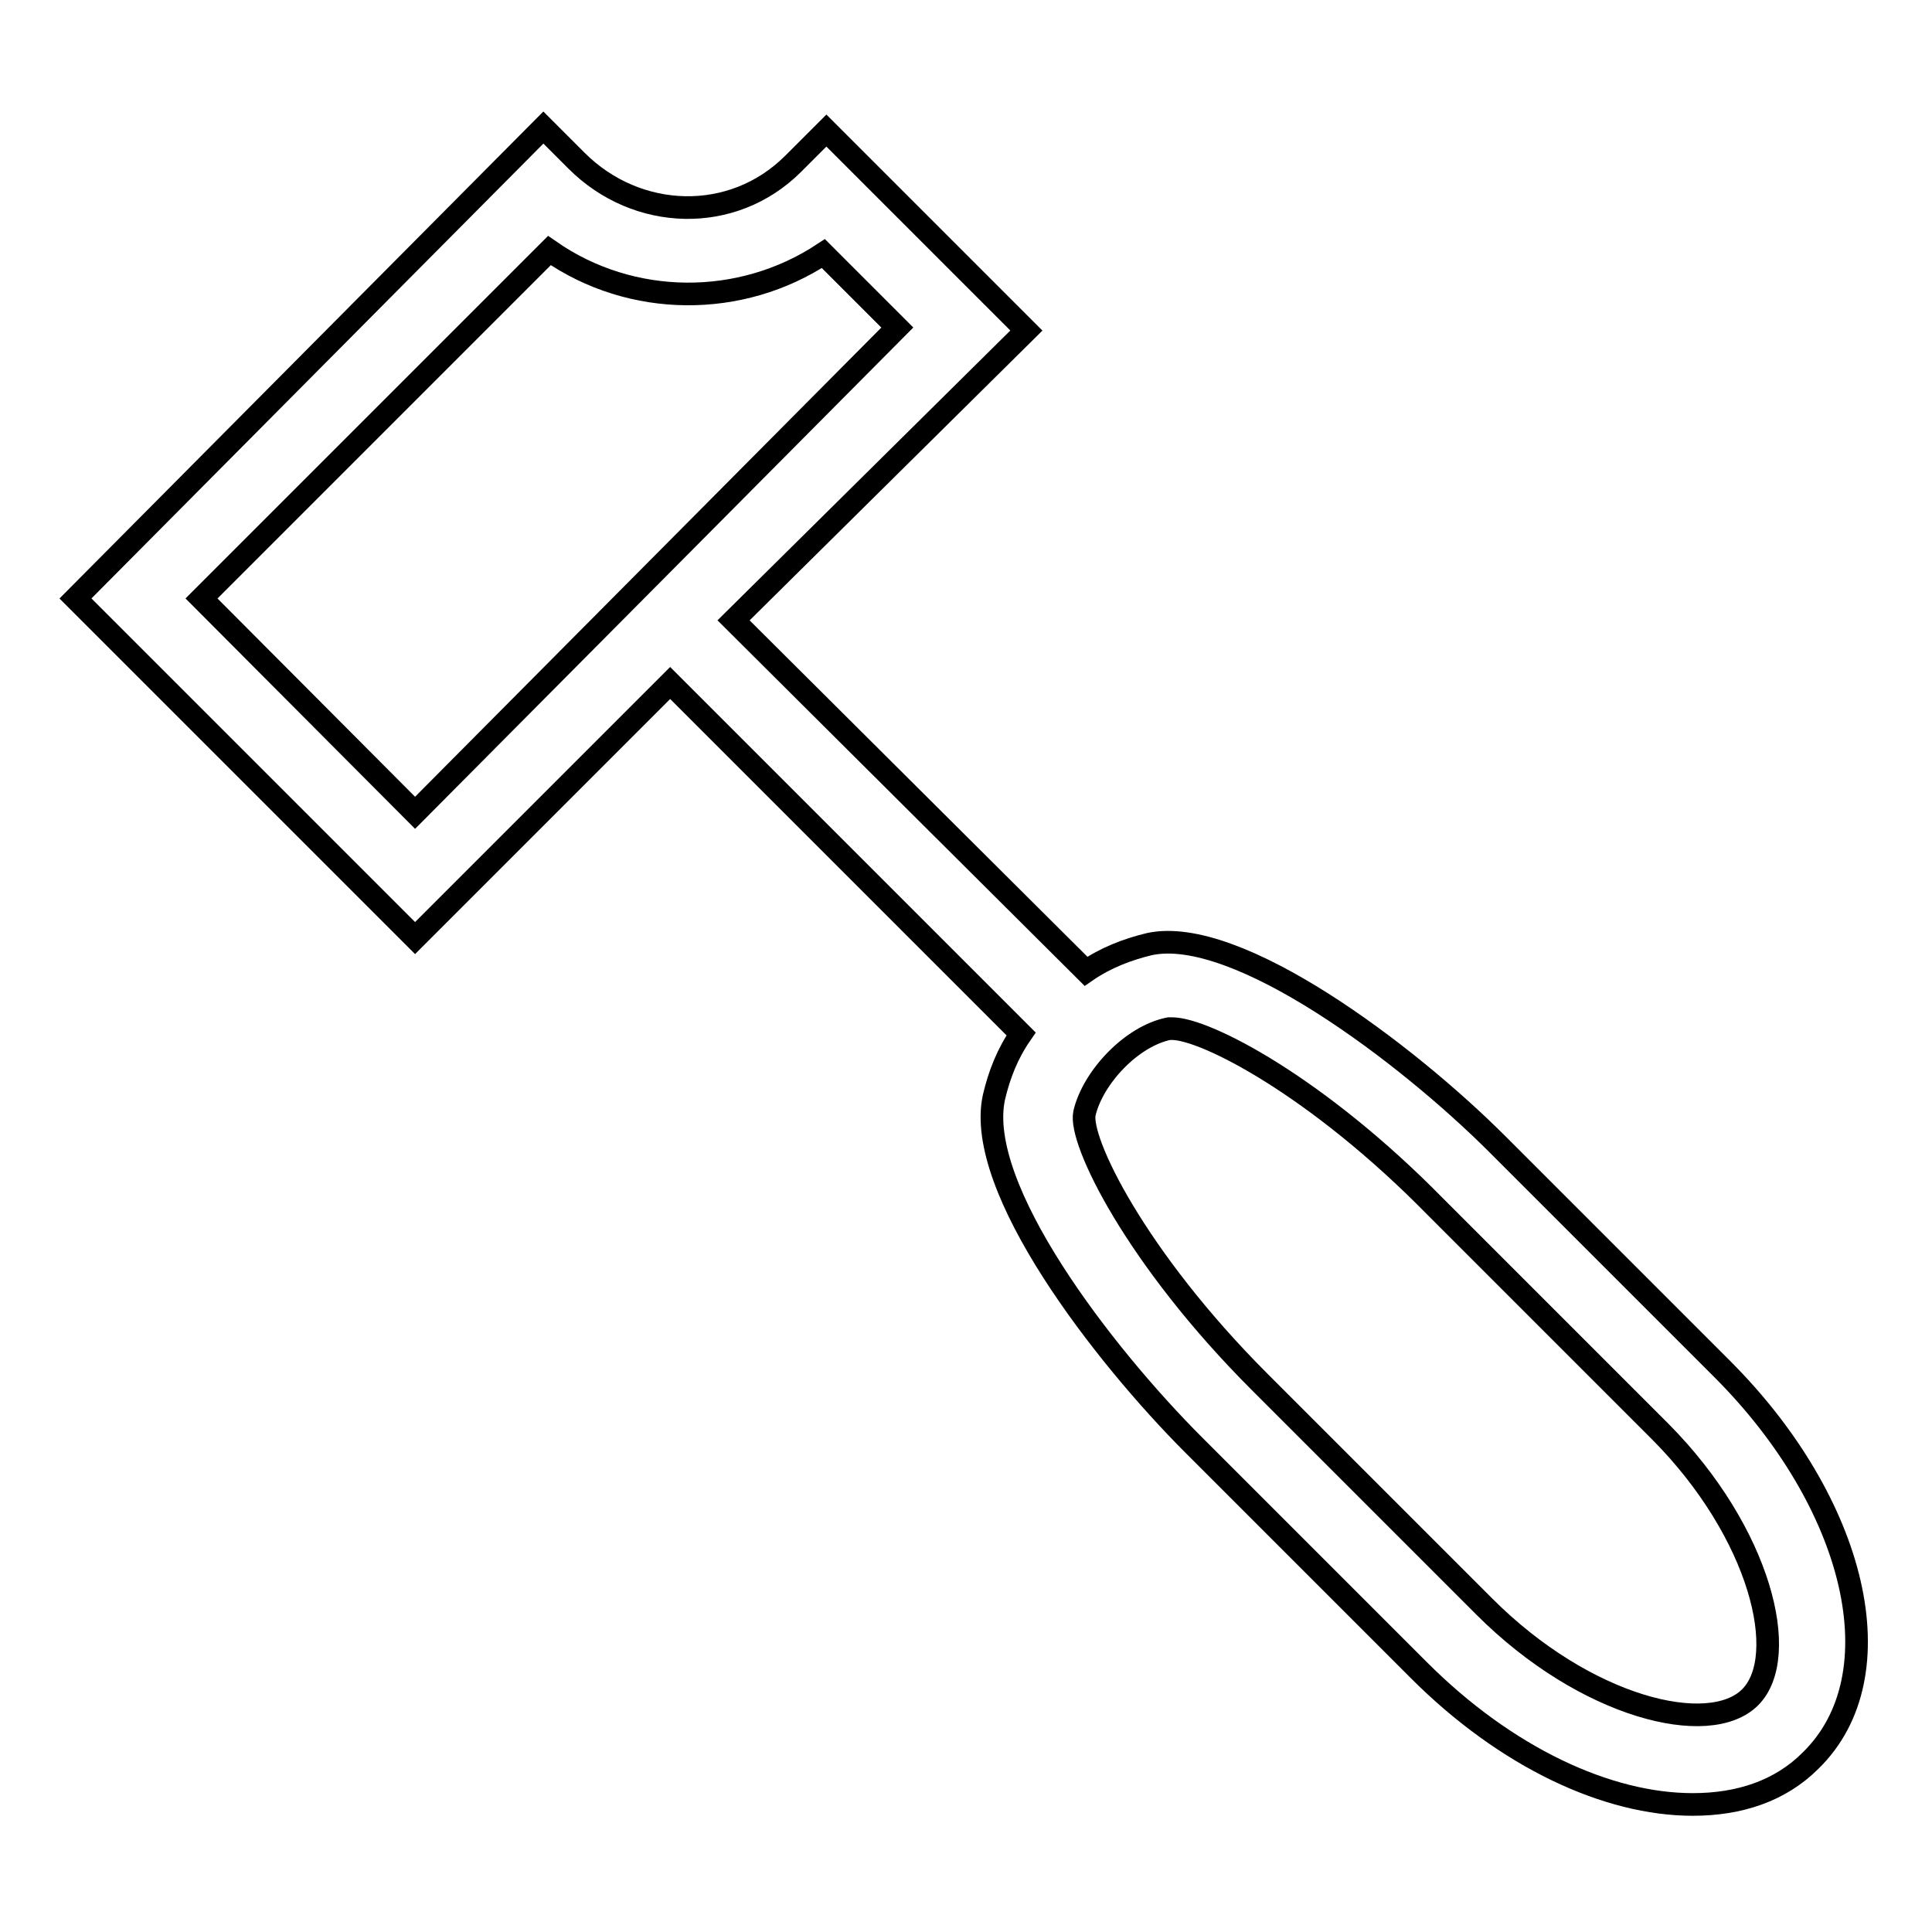
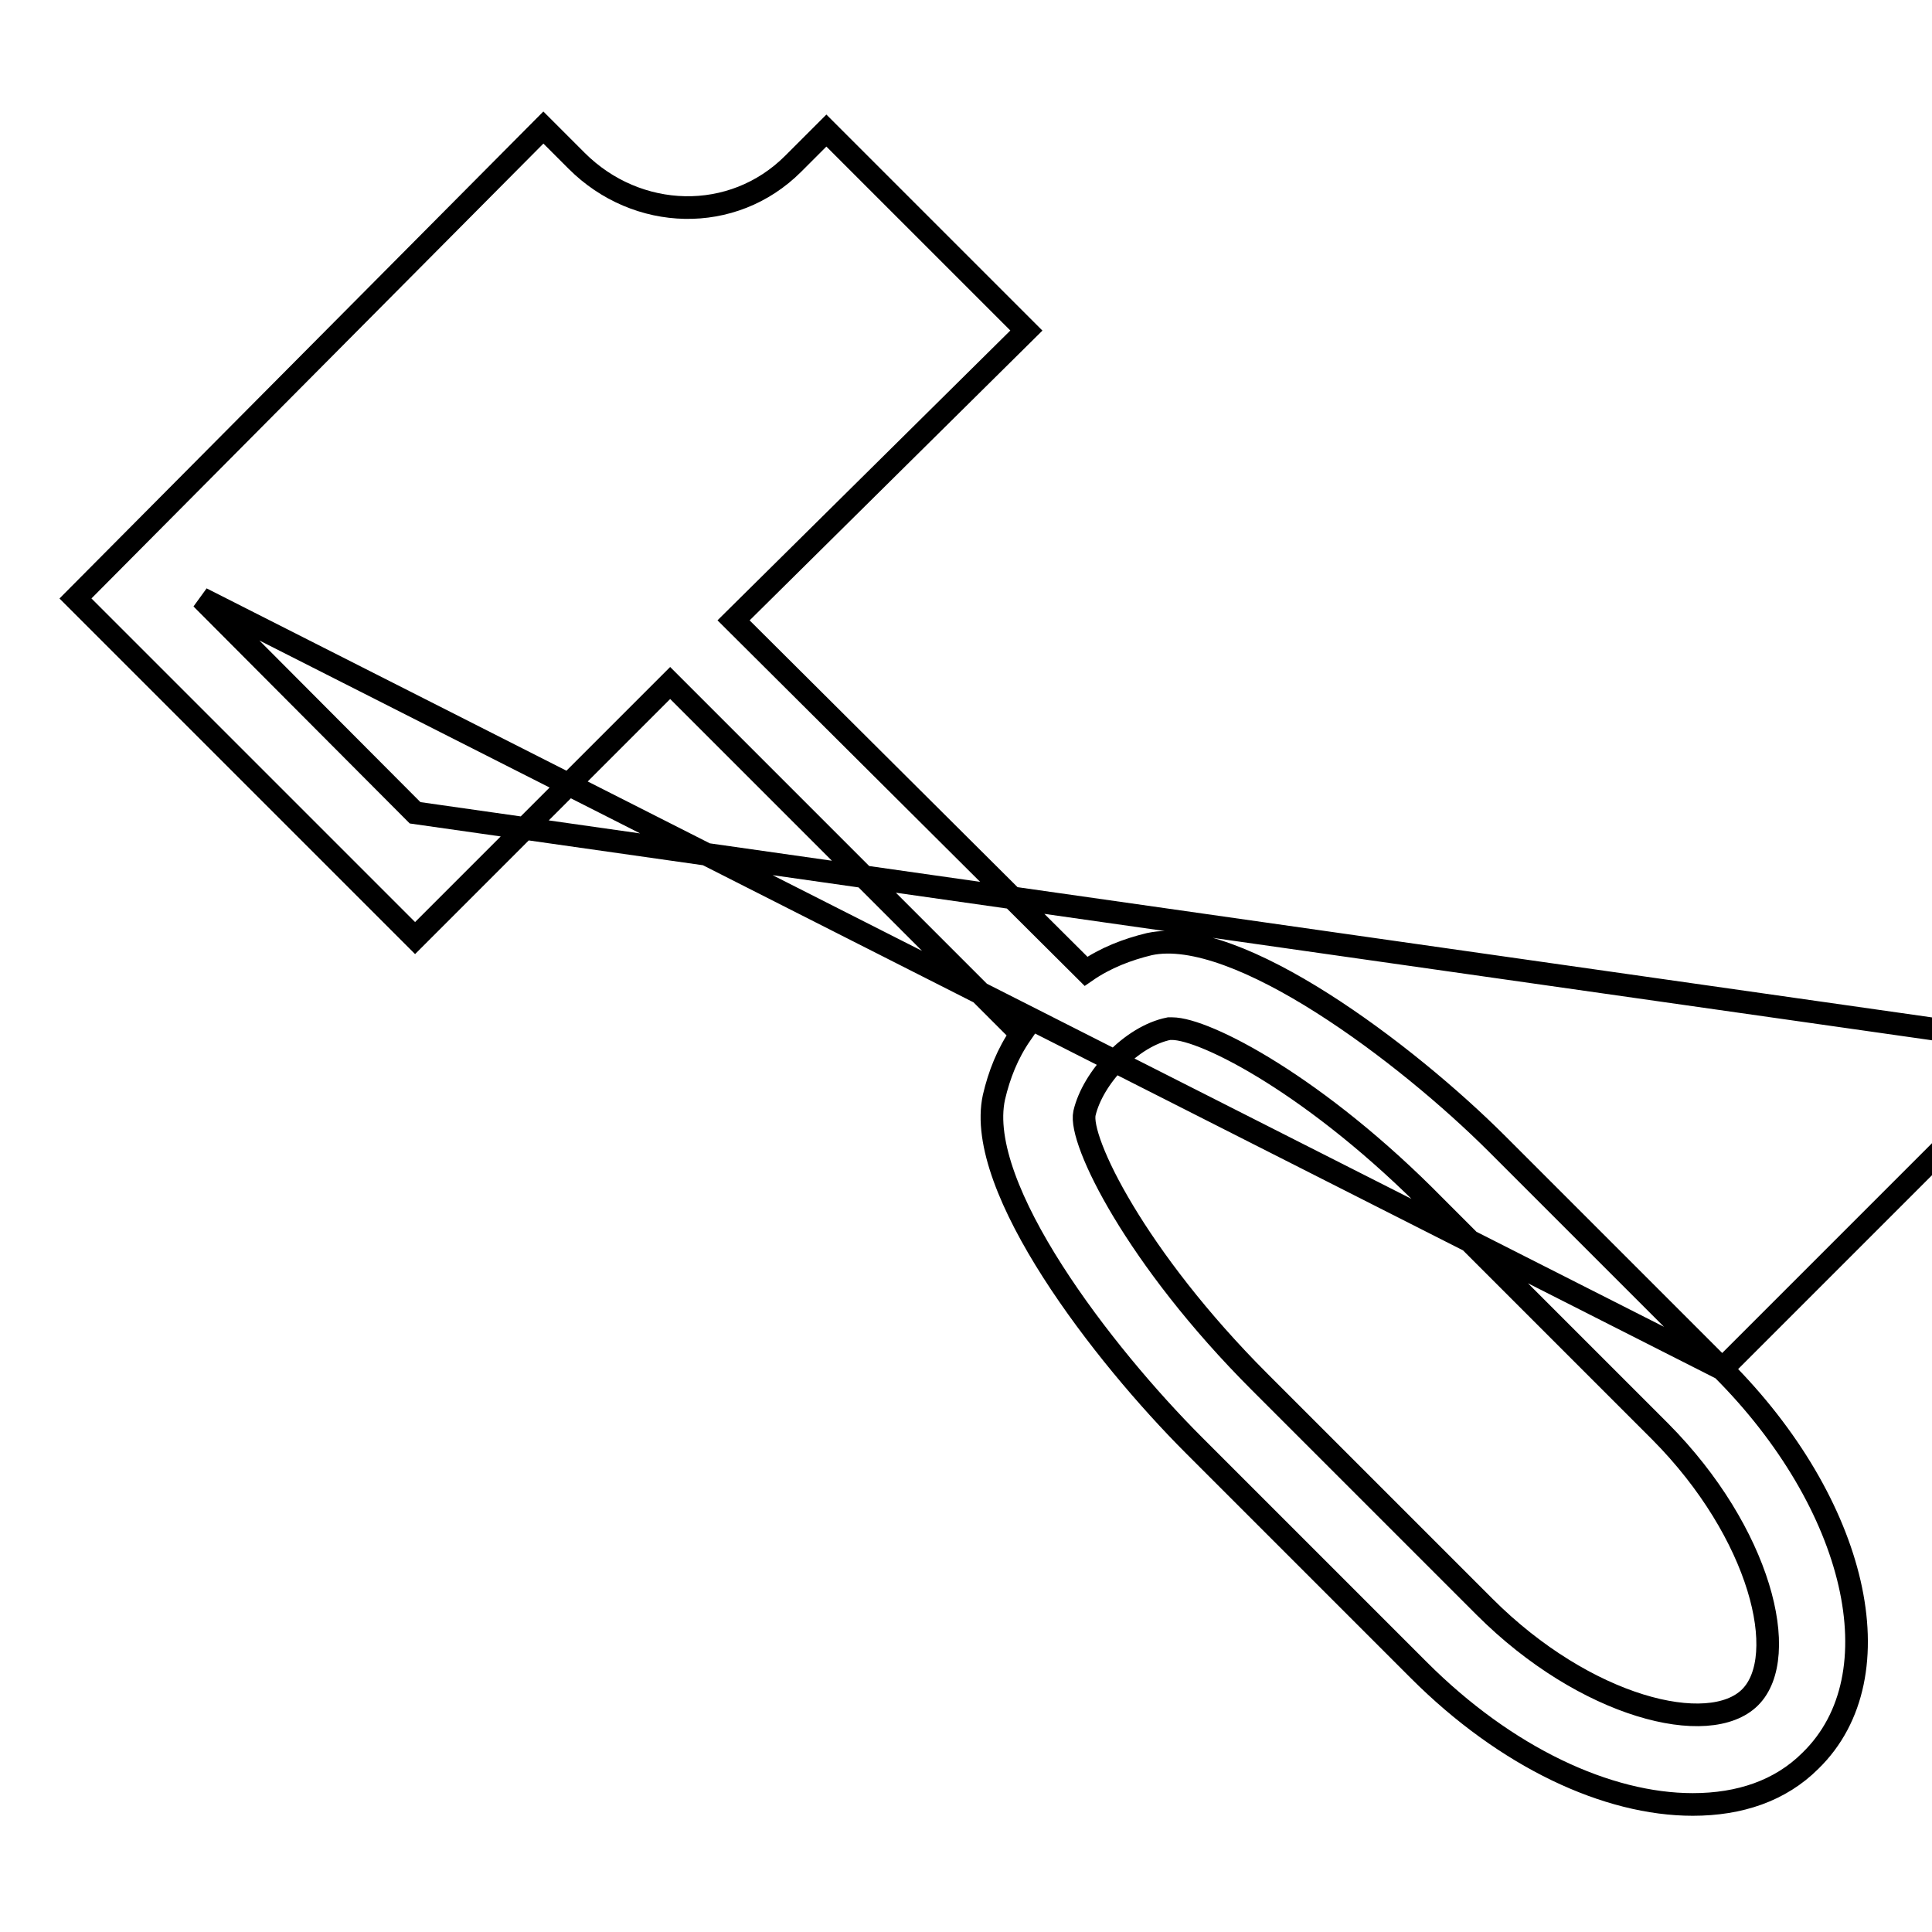
<svg xmlns="http://www.w3.org/2000/svg" version="1.1" x="0px" y="0px" viewBox="0 0 256 256" enable-background="new 0 0 256 256" xml:space="preserve">
  <g>
    <g>
-       <path stroke-width="3" fill-opacity="0" stroke="#000000" d="M228.2,181.4l-29.8-29.8c-12-12-34.5-29-46.1-26.5c-2.9,0.7-5.8,1.8-8.4,3.6L97.2,82.2L136,43.8l-26.5-26.5l-4.4,4.4c-8,8-20.7,7.6-28.7-0.4l-4.4-4.4L10,79.3l45,45l33.8-33.8l46.5,46.5c-1.8,2.6-2.9,5.4-3.6,8.4c-2.6,12,14.5,34.1,26.5,46.1l29.8,29.8c11.6,11.6,25,17.8,36.3,17.8c6.2,0,11.6-1.8,15.6-5.8C251.5,222,246,199.2,228.2,181.4z M26.7,79.3l46.1-46.1c10.9,7.6,25.4,7.6,36.3,0.4l9.8,9.8L55,107.7L26.7,79.3z M231.9,224.9c-5.4,5.4-21.8,1.4-35.2-12l-29.8-29.8c-16.4-16.4-24-32-23.2-35.6c1.1-4.7,6.2-10.2,11.2-11.2h0.4c4.4,0,19.2,7.6,34.9,23.6l29.8,29.8C233.3,203.1,237.3,219.5,231.9,224.9z" />
+       <path stroke-width="3" fill-opacity="0" stroke="#000000" d="M228.2,181.4l-29.8-29.8c-12-12-34.5-29-46.1-26.5c-2.9,0.7-5.8,1.8-8.4,3.6L97.2,82.2L136,43.8l-26.5-26.5l-4.4,4.4c-8,8-20.7,7.6-28.7-0.4l-4.4-4.4L10,79.3l45,45l33.8-33.8l46.5,46.5c-1.8,2.6-2.9,5.4-3.6,8.4c-2.6,12,14.5,34.1,26.5,46.1l29.8,29.8c11.6,11.6,25,17.8,36.3,17.8c6.2,0,11.6-1.8,15.6-5.8C251.5,222,246,199.2,228.2,181.4z l46.1-46.1c10.9,7.6,25.4,7.6,36.3,0.4l9.8,9.8L55,107.7L26.7,79.3z M231.9,224.9c-5.4,5.4-21.8,1.4-35.2-12l-29.8-29.8c-16.4-16.4-24-32-23.2-35.6c1.1-4.7,6.2-10.2,11.2-11.2h0.4c4.4,0,19.2,7.6,34.9,23.6l29.8,29.8C233.3,203.1,237.3,219.5,231.9,224.9z" />
    </g>
  </g>
</svg>